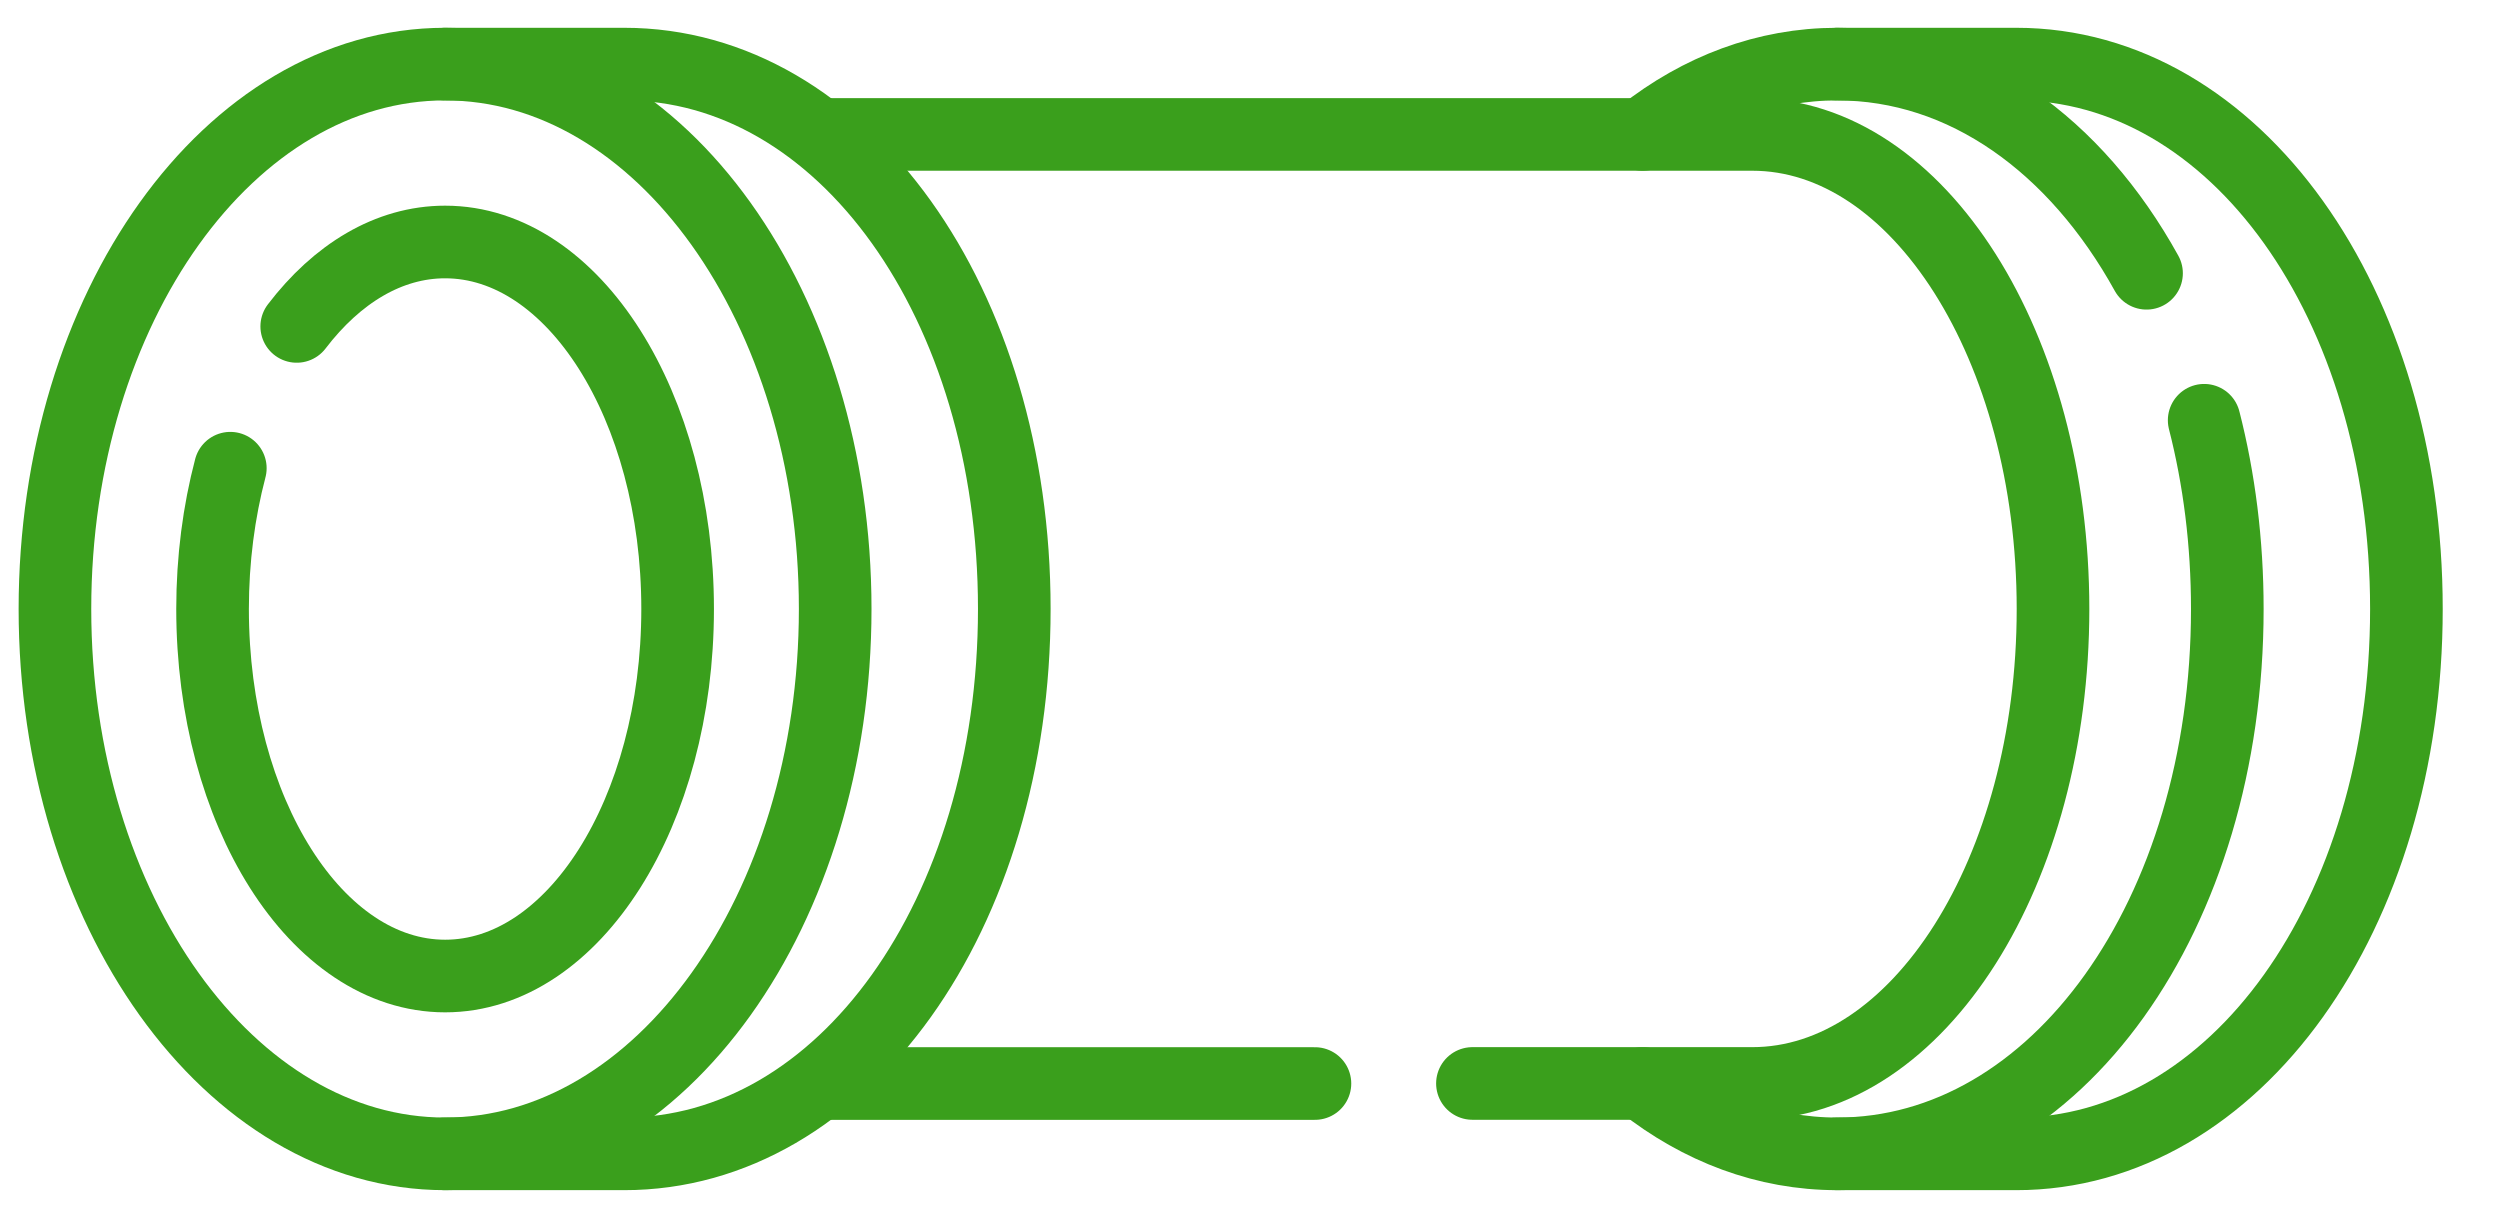
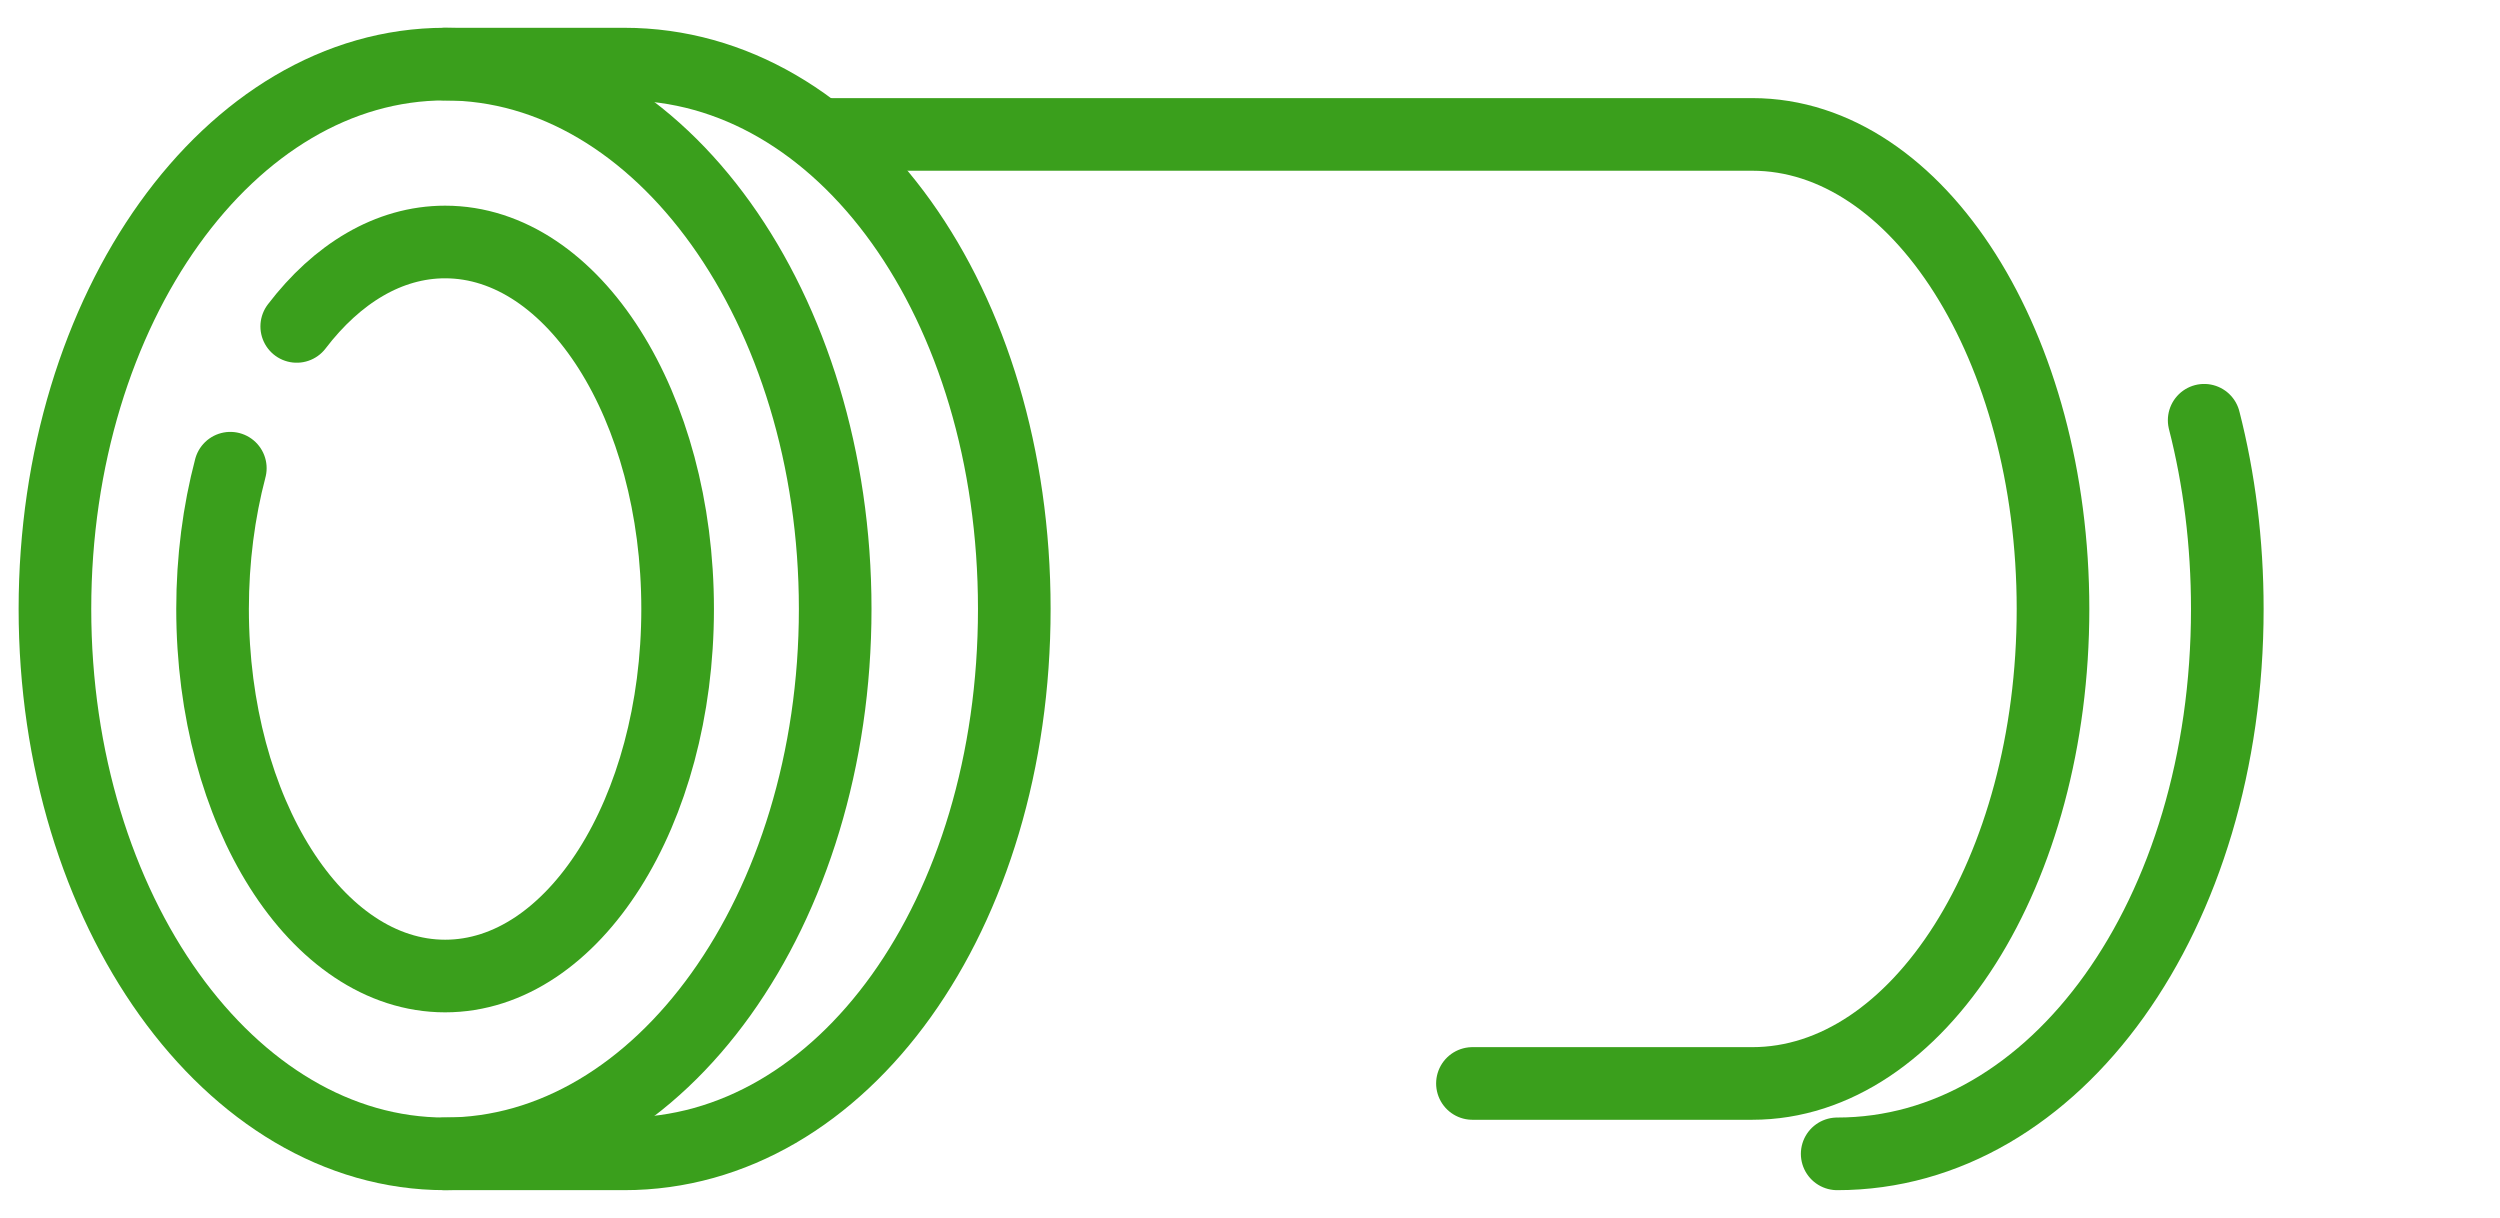
<svg xmlns="http://www.w3.org/2000/svg" width="39" height="19" viewBox="0 0 39 19" fill="none">
-   <path d="M28.66 18H31.453C34.866 18 37.54 14.266 37.54 9.5C37.54 4.734 34.866 1 31.453 1H28.66" stroke="#3A9F1C" stroke-width="1.133" stroke-miterlimit="10" stroke-linecap="round" stroke-linejoin="round" />
-   <path d="M34.385 6.556C34.619 7.47 34.746 8.46 34.746 9.5C34.746 14.267 32.073 18 28.66 18C27.547 18 26.513 17.603 25.625 16.903" stroke="#3A9F1C" stroke-width="1.133" stroke-miterlimit="10" stroke-linecap="round" stroke-linejoin="round" />
-   <path d="M25.625 2.097C26.513 1.397 27.547 1 28.66 1C30.646 1 32.382 2.265 33.486 4.263" stroke="#3A9F1C" stroke-width="1.133" stroke-miterlimit="10" stroke-linecap="round" stroke-linejoin="round" />
+   <path d="M34.385 6.556C34.619 7.47 34.746 8.46 34.746 9.5C34.746 14.267 32.073 18 28.66 18" stroke="#3A9F1C" stroke-width="1.133" stroke-miterlimit="10" stroke-linecap="round" stroke-linejoin="round" />
  <path d="M22.97 16.902H27.336C29.927 16.902 32.027 13.588 32.027 9.5C32.027 5.411 29.927 2.097 27.336 2.097H12.785" stroke="#3A9F1C" stroke-width="1.133" stroke-miterlimit="10" stroke-linecap="round" stroke-linejoin="round" />
-   <path d="M12.846 16.903H20.513" stroke="#3A9F1C" stroke-width="1.133" stroke-miterlimit="10" stroke-linecap="round" stroke-linejoin="round" />
  <path d="M6.943 18H9.737C13.15 18 15.823 14.266 15.823 9.5C15.823 4.734 13.15 1 9.737 1H6.943" stroke="#3A9F1C" stroke-width="1.133" stroke-miterlimit="10" stroke-linecap="round" stroke-linejoin="round" />
  <path d="M6.943 18C10.305 18 13.029 14.194 13.029 9.5C13.029 4.806 10.305 1 6.943 1C3.582 1 0.857 4.806 0.857 9.5C0.857 14.194 3.582 18 6.943 18Z" stroke="#3A9F1C" stroke-width="1.133" stroke-miterlimit="10" stroke-linecap="round" stroke-linejoin="round" />
  <path d="M3.593 7.304C3.415 7.981 3.316 8.722 3.316 9.5C3.316 12.663 4.94 15.226 6.944 15.226C8.947 15.226 10.571 12.663 10.571 9.5C10.571 6.338 8.947 3.775 6.944 3.775C6.063 3.775 5.257 4.27 4.629 5.092" stroke="#3A9F1C" stroke-width="1.133" stroke-miterlimit="10" stroke-linecap="round" stroke-linejoin="round" />
</svg>